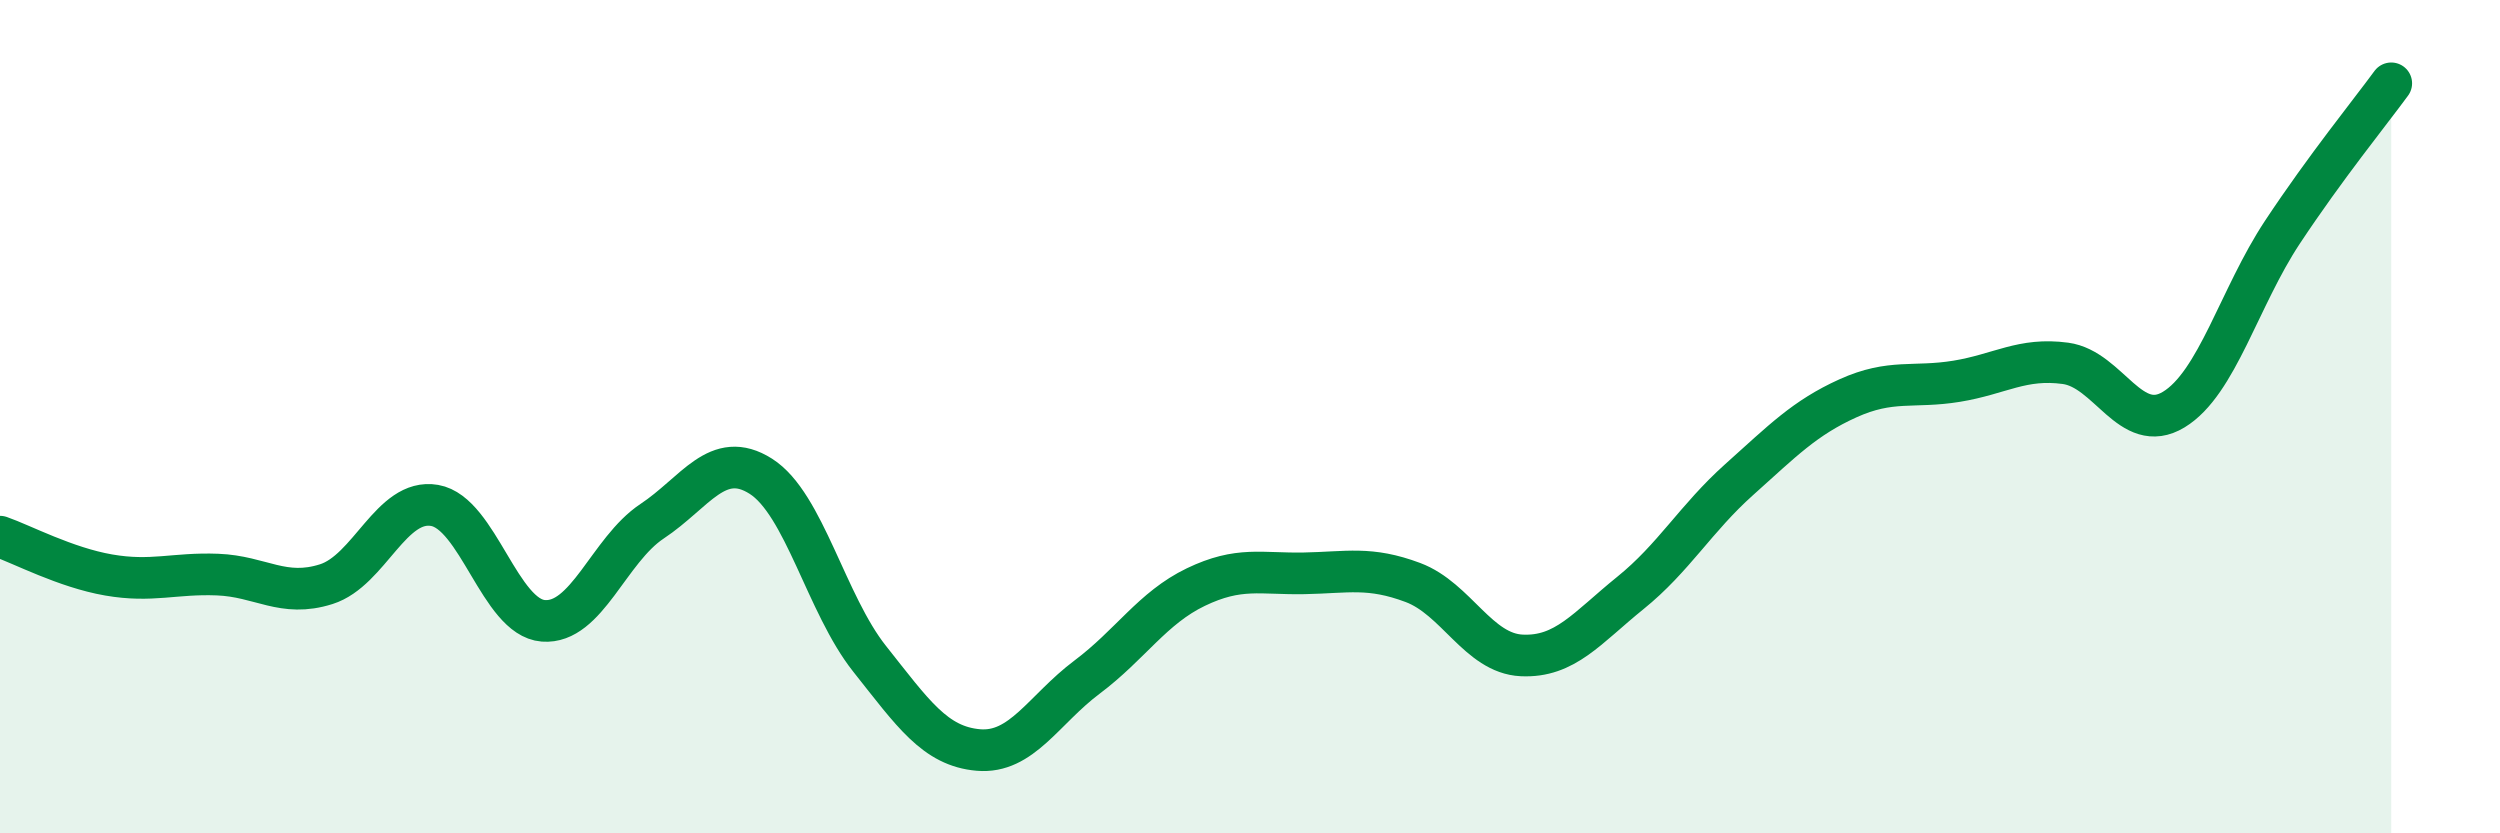
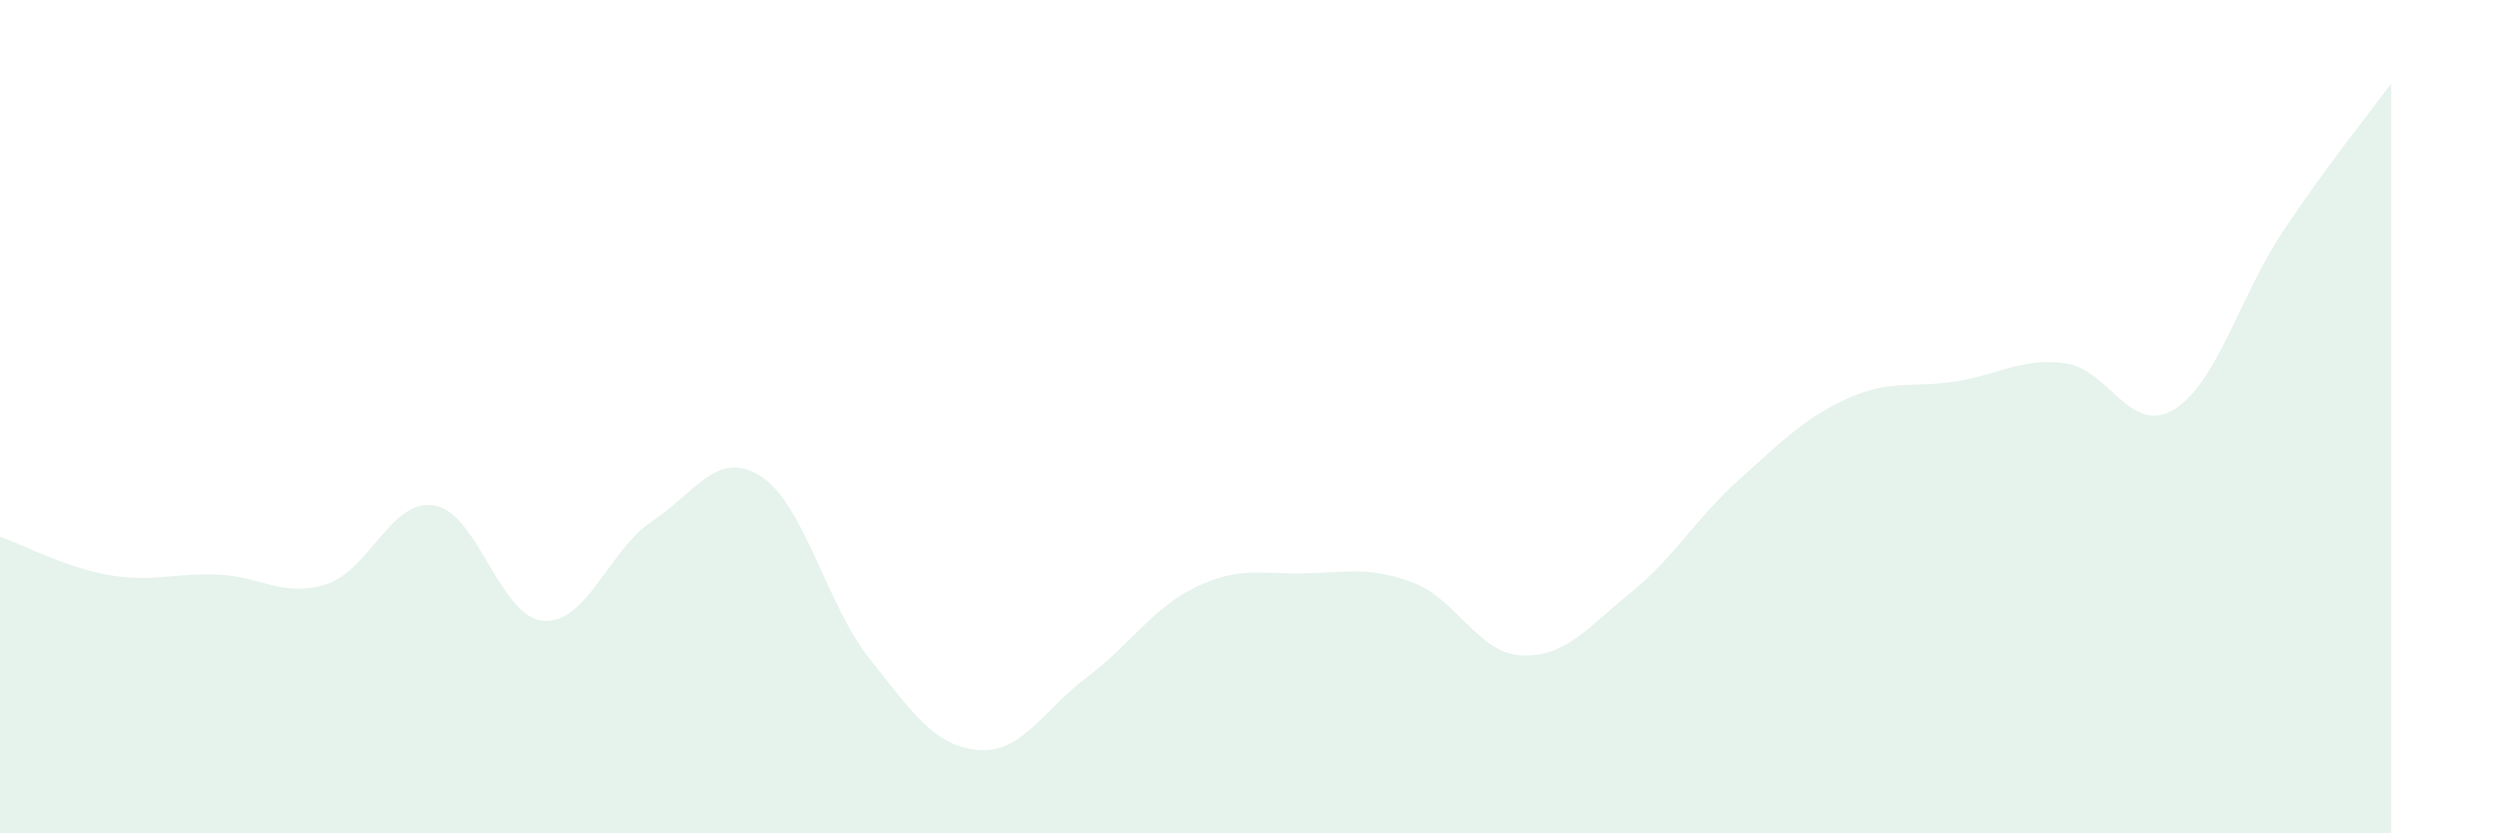
<svg xmlns="http://www.w3.org/2000/svg" width="60" height="20" viewBox="0 0 60 20">
-   <path d="M 0,12.88 C 0.52,13.06 1.57,13.62 2.61,13.8 C 3.65,13.98 4.18,13.75 5.22,13.79 C 6.26,13.83 6.79,14.35 7.83,14.02 C 8.87,13.69 9.39,11.95 10.43,12.13 C 11.47,12.31 12,14.82 13.04,14.9 C 14.08,14.98 14.61,13.2 15.65,12.51 C 16.69,11.82 17.22,10.77 18.26,11.43 C 19.3,12.09 19.83,14.5 20.87,15.81 C 21.91,17.12 22.44,17.91 23.48,18 C 24.52,18.09 25.05,17.03 26.09,16.25 C 27.13,15.47 27.66,14.59 28.7,14.09 C 29.74,13.59 30.26,13.78 31.3,13.76 C 32.34,13.74 32.87,13.59 33.91,13.98 C 34.95,14.37 35.48,15.68 36.52,15.73 C 37.56,15.78 38.09,15.07 39.13,14.23 C 40.17,13.39 40.7,12.44 41.74,11.51 C 42.78,10.58 43.31,10.03 44.35,9.56 C 45.39,9.09 45.92,9.32 46.96,9.15 C 48,8.98 48.53,8.58 49.57,8.72 C 50.61,8.86 51.13,10.46 52.17,9.83 C 53.21,9.2 53.74,7.14 54.78,5.57 C 55.82,4 56.87,2.71 57.39,2L57.39 20L0 20Z" fill="#008740" opacity="0.1" stroke-linecap="round" stroke-linejoin="round" />
-   <path d="M 0,12.88 C 0.52,13.06 1.57,13.62 2.61,13.8 C 3.65,13.98 4.18,13.75 5.22,13.79 C 6.26,13.83 6.79,14.35 7.83,14.02 C 8.87,13.69 9.39,11.95 10.43,12.13 C 11.47,12.31 12,14.82 13.04,14.9 C 14.08,14.98 14.61,13.2 15.65,12.51 C 16.69,11.82 17.22,10.77 18.26,11.43 C 19.3,12.09 19.83,14.5 20.87,15.81 C 21.91,17.12 22.44,17.91 23.48,18 C 24.52,18.09 25.05,17.03 26.09,16.25 C 27.13,15.47 27.66,14.59 28.7,14.09 C 29.74,13.59 30.26,13.78 31.3,13.76 C 32.34,13.74 32.87,13.59 33.91,13.98 C 34.95,14.37 35.48,15.68 36.52,15.73 C 37.56,15.78 38.09,15.07 39.13,14.23 C 40.17,13.39 40.7,12.44 41.74,11.51 C 42.78,10.58 43.31,10.03 44.35,9.56 C 45.39,9.09 45.92,9.32 46.96,9.15 C 48,8.98 48.53,8.58 49.57,8.72 C 50.61,8.86 51.13,10.46 52.17,9.83 C 53.21,9.2 53.74,7.14 54.78,5.57 C 55.82,4 56.87,2.71 57.39,2" stroke="#008740" stroke-width="1" fill="none" stroke-linecap="round" stroke-linejoin="round" />
+   <path d="M 0,12.88 C 0.52,13.06 1.57,13.62 2.61,13.8 C 3.65,13.98 4.18,13.75 5.22,13.79 C 6.26,13.83 6.79,14.35 7.83,14.02 C 8.87,13.69 9.39,11.95 10.43,12.13 C 11.47,12.31 12,14.82 13.04,14.9 C 14.08,14.98 14.61,13.2 15.65,12.51 C 16.69,11.82 17.22,10.77 18.26,11.43 C 19.3,12.09 19.83,14.5 20.87,15.81 C 21.91,17.12 22.44,17.91 23.48,18 C 24.52,18.09 25.05,17.03 26.09,16.25 C 27.13,15.47 27.66,14.59 28.7,14.09 C 29.74,13.59 30.26,13.78 31.3,13.76 C 32.34,13.74 32.87,13.59 33.91,13.98 C 34.95,14.37 35.48,15.68 36.52,15.73 C 37.56,15.78 38.09,15.07 39.13,14.23 C 40.17,13.39 40.7,12.44 41.74,11.51 C 42.78,10.58 43.31,10.03 44.35,9.56 C 45.39,9.09 45.92,9.32 46.96,9.15 C 48,8.98 48.53,8.58 49.57,8.72 C 50.61,8.86 51.13,10.46 52.17,9.83 C 53.21,9.2 53.74,7.14 54.78,5.57 C 55.82,4 56.87,2.71 57.39,2L57.39 20L0 20" fill="#008740" opacity="0.1" stroke-linecap="round" stroke-linejoin="round" />
</svg>